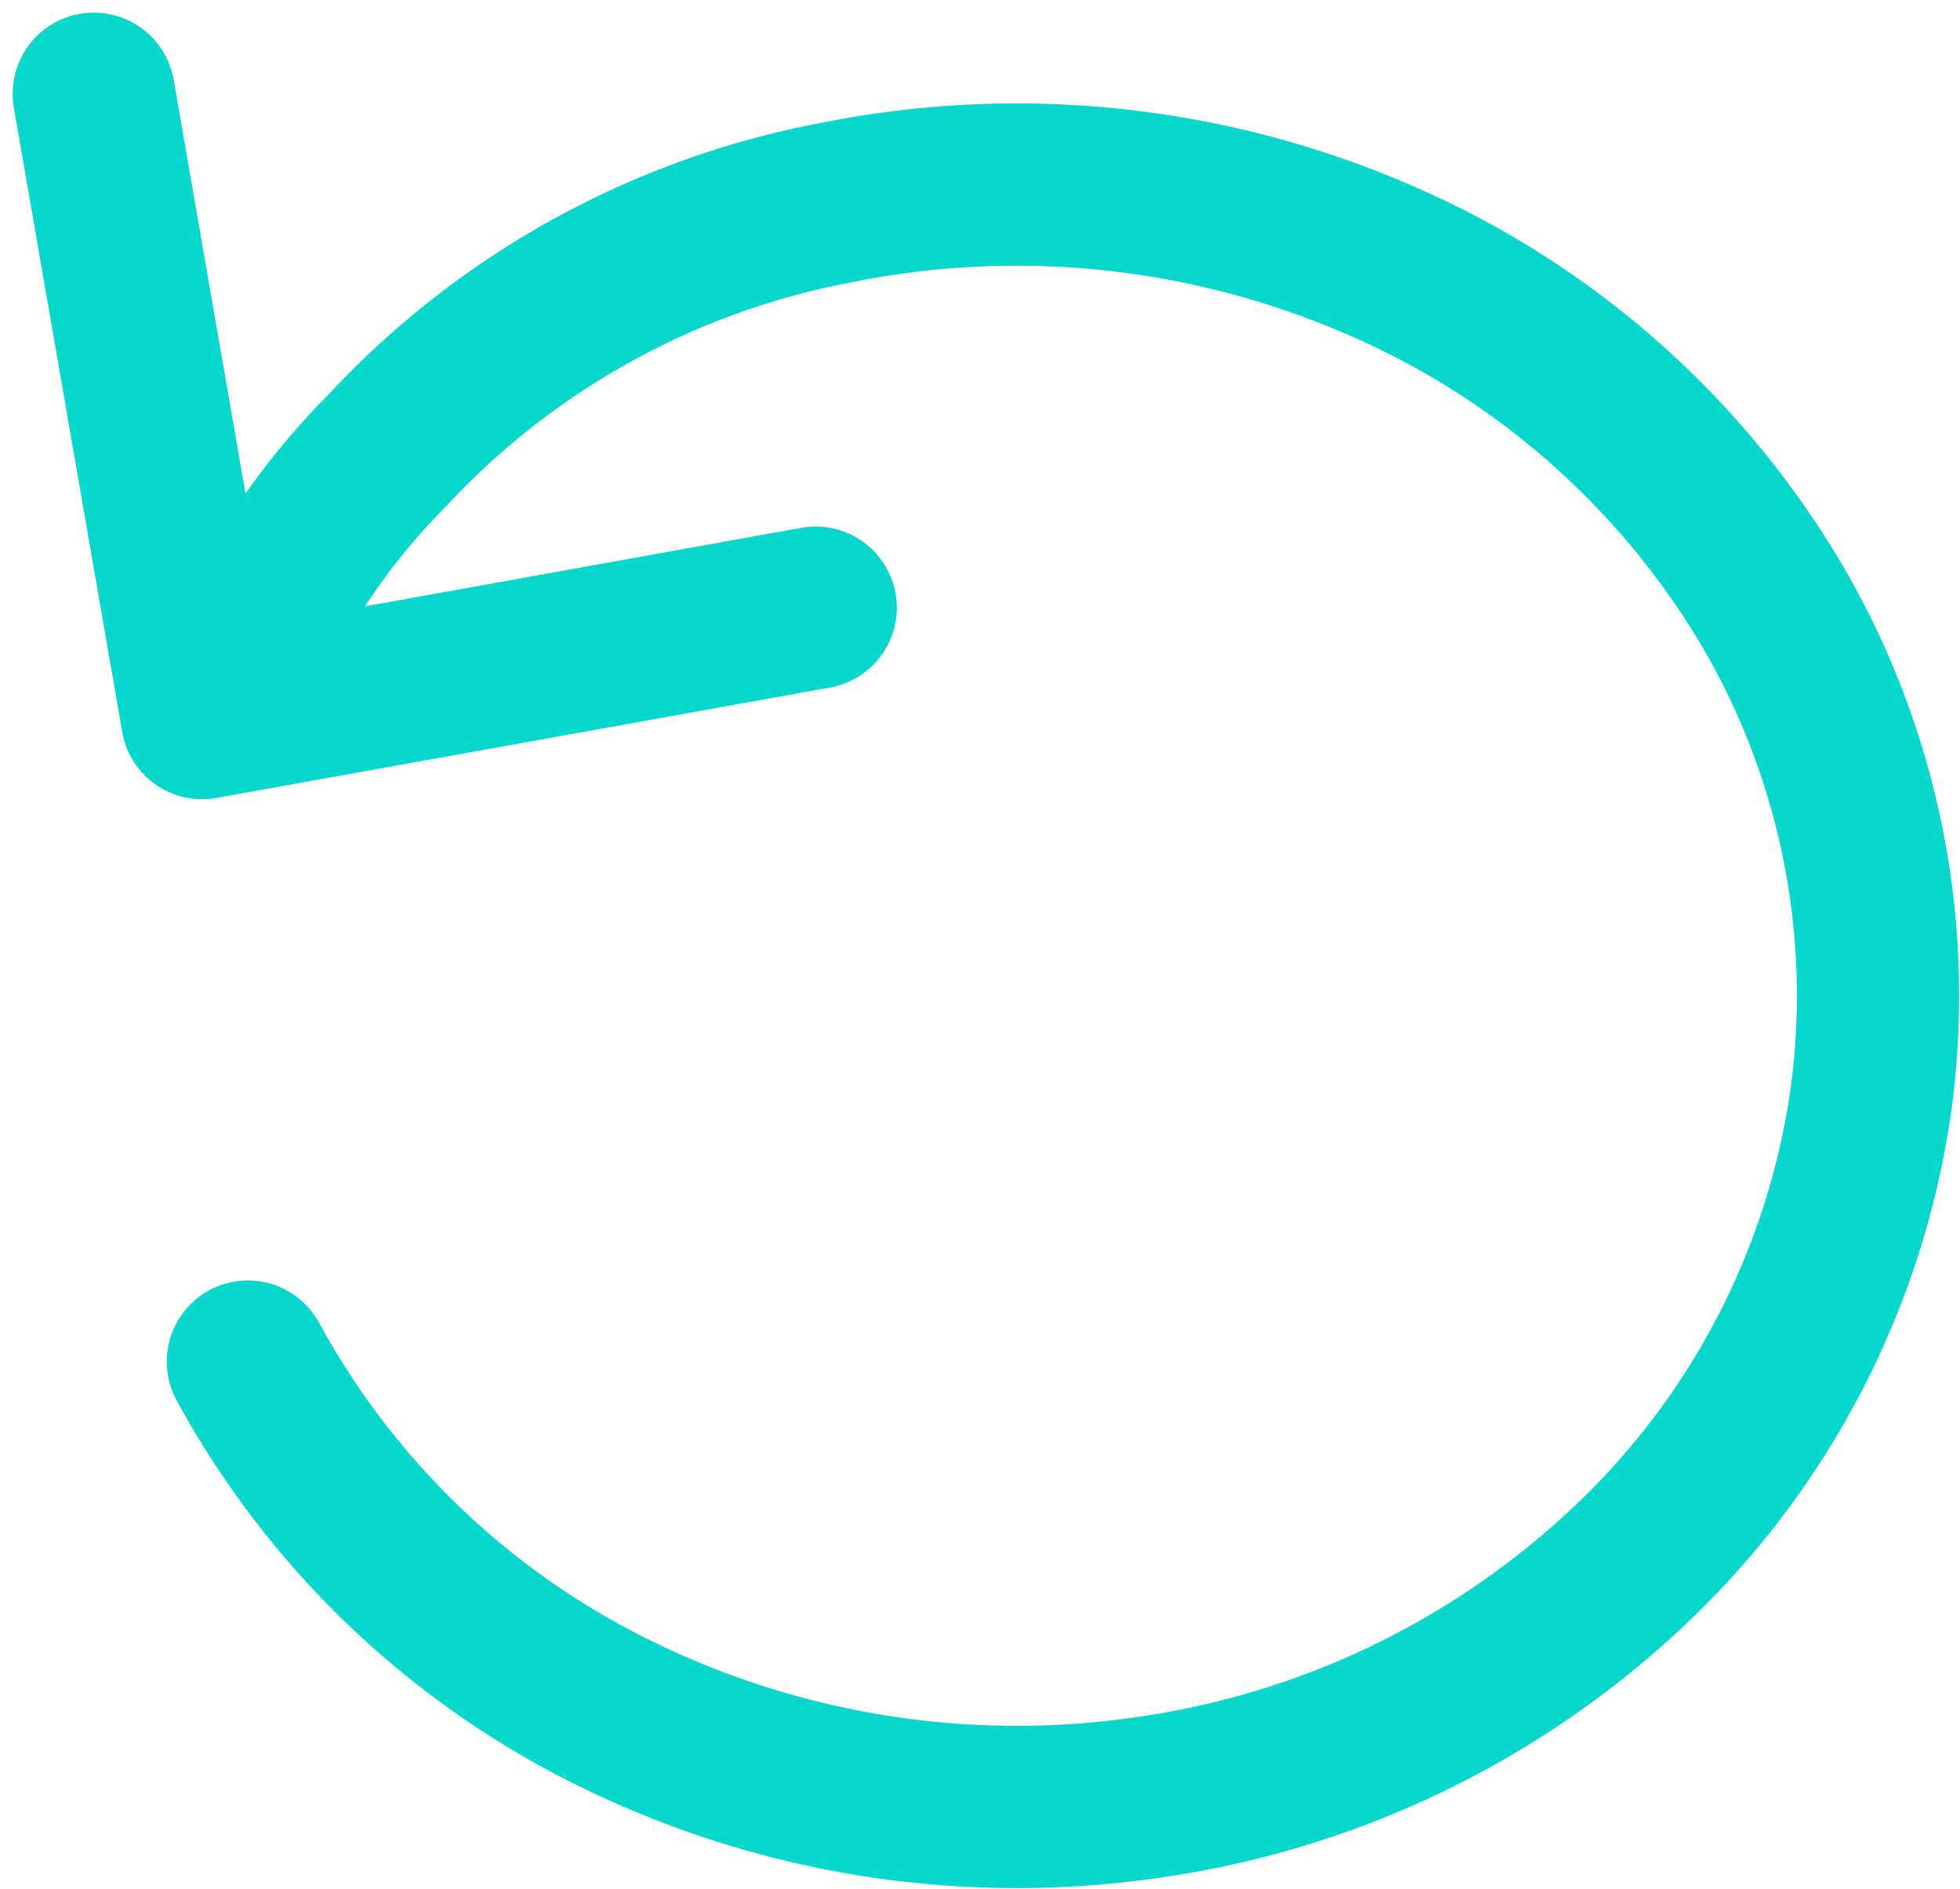
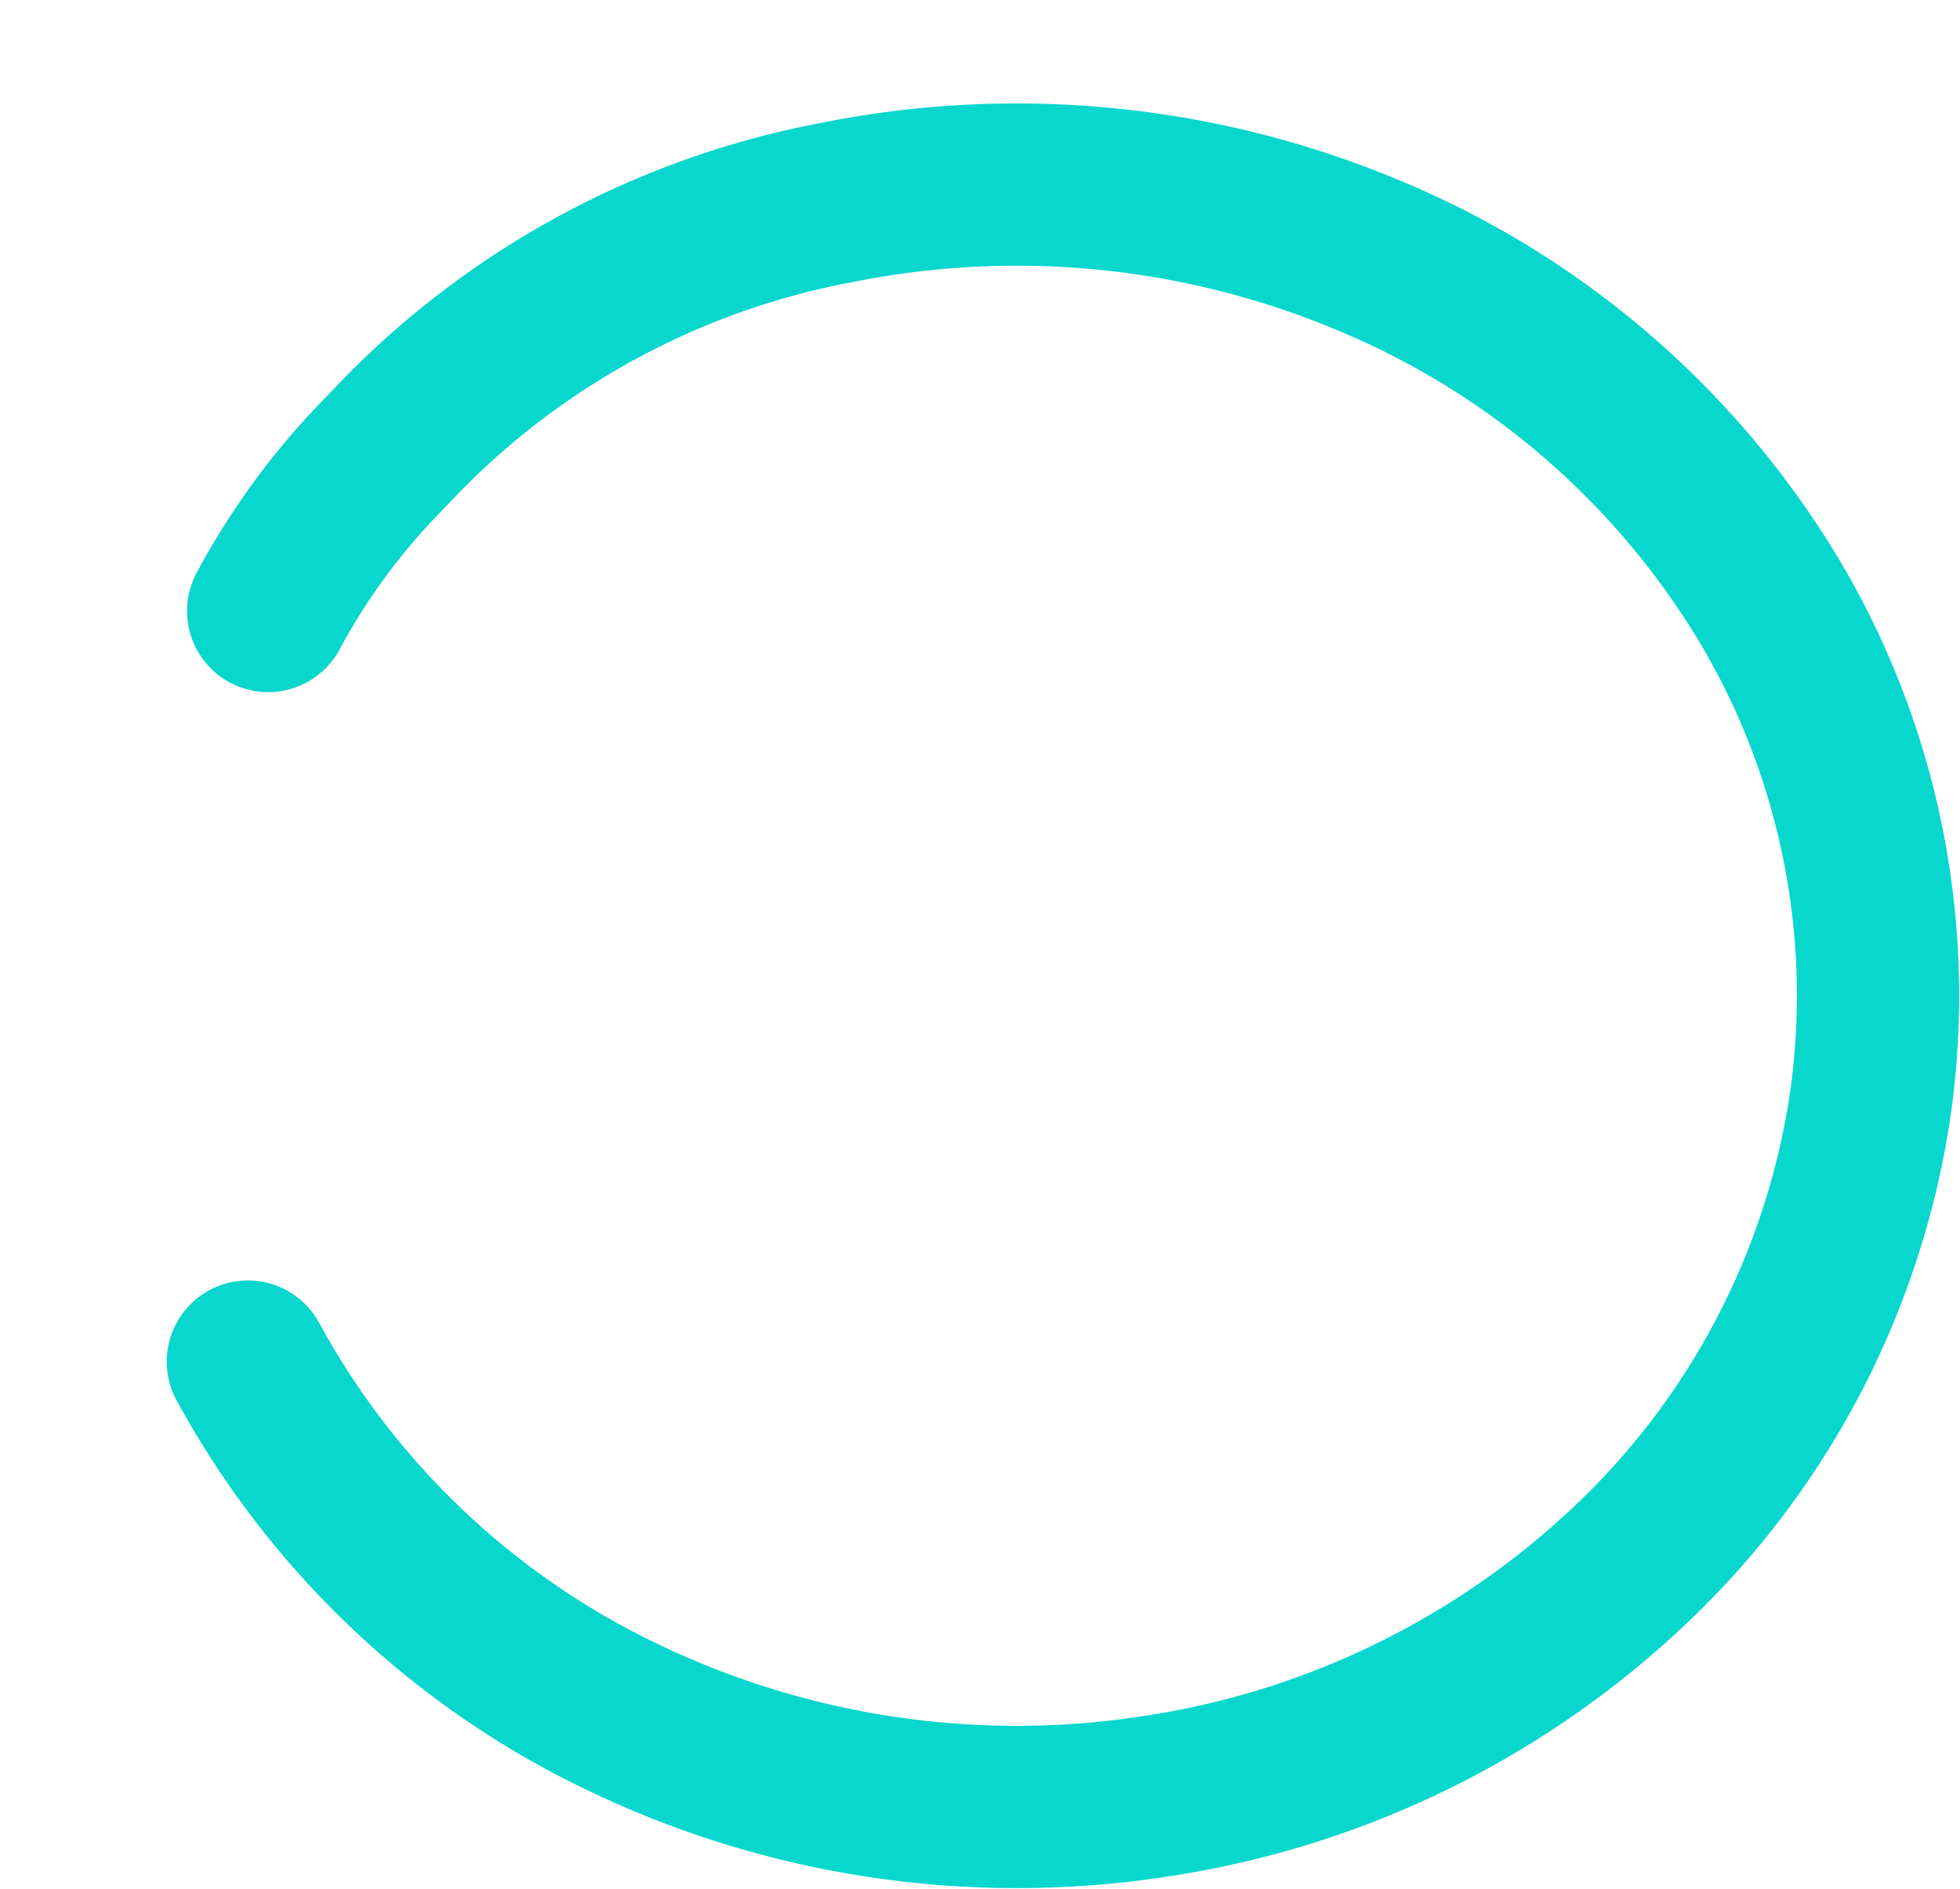
<svg xmlns="http://www.w3.org/2000/svg" width="24.163" height="23.281" viewBox="0 0 24.163 23.281">
  <g id="Group_1824" data-name="Group 1824" transform="translate(-1754.844 -1437.729)">
    <path id="Path_3483" data-name="Path 3483" d="M6.4,19.012a10.334,10.334,0,0,0,4.7,4.42,11.209,11.209,0,0,0,6.572.925,10.843,10.843,0,0,0,5.87-2.934,9.773,9.773,0,0,0,2.868-5.644,9.509,9.509,0,0,0-1.254-6.145A10.406,10.406,0,0,0,20.272,5.4a11.226,11.226,0,0,0-6.607-.676,10.105,10.105,0,0,0-5.55,3.061A8.476,8.476,0,0,0,6.65,9.76" transform="translate(1751.5 1435.5)" fill="none" stroke="#07d7cd" stroke-linecap="round" stroke-linejoin="round" stroke-width="2" />
-     <path id="Path_3484" data-name="Path 3484" d="M13.4,11.719,5.836,13.08,4.5,5.385" transform="translate(1751.5 1433.5)" fill="none" stroke="#07d7cd" stroke-linecap="round" stroke-linejoin="round" stroke-width="2" />
  </g>
</svg>